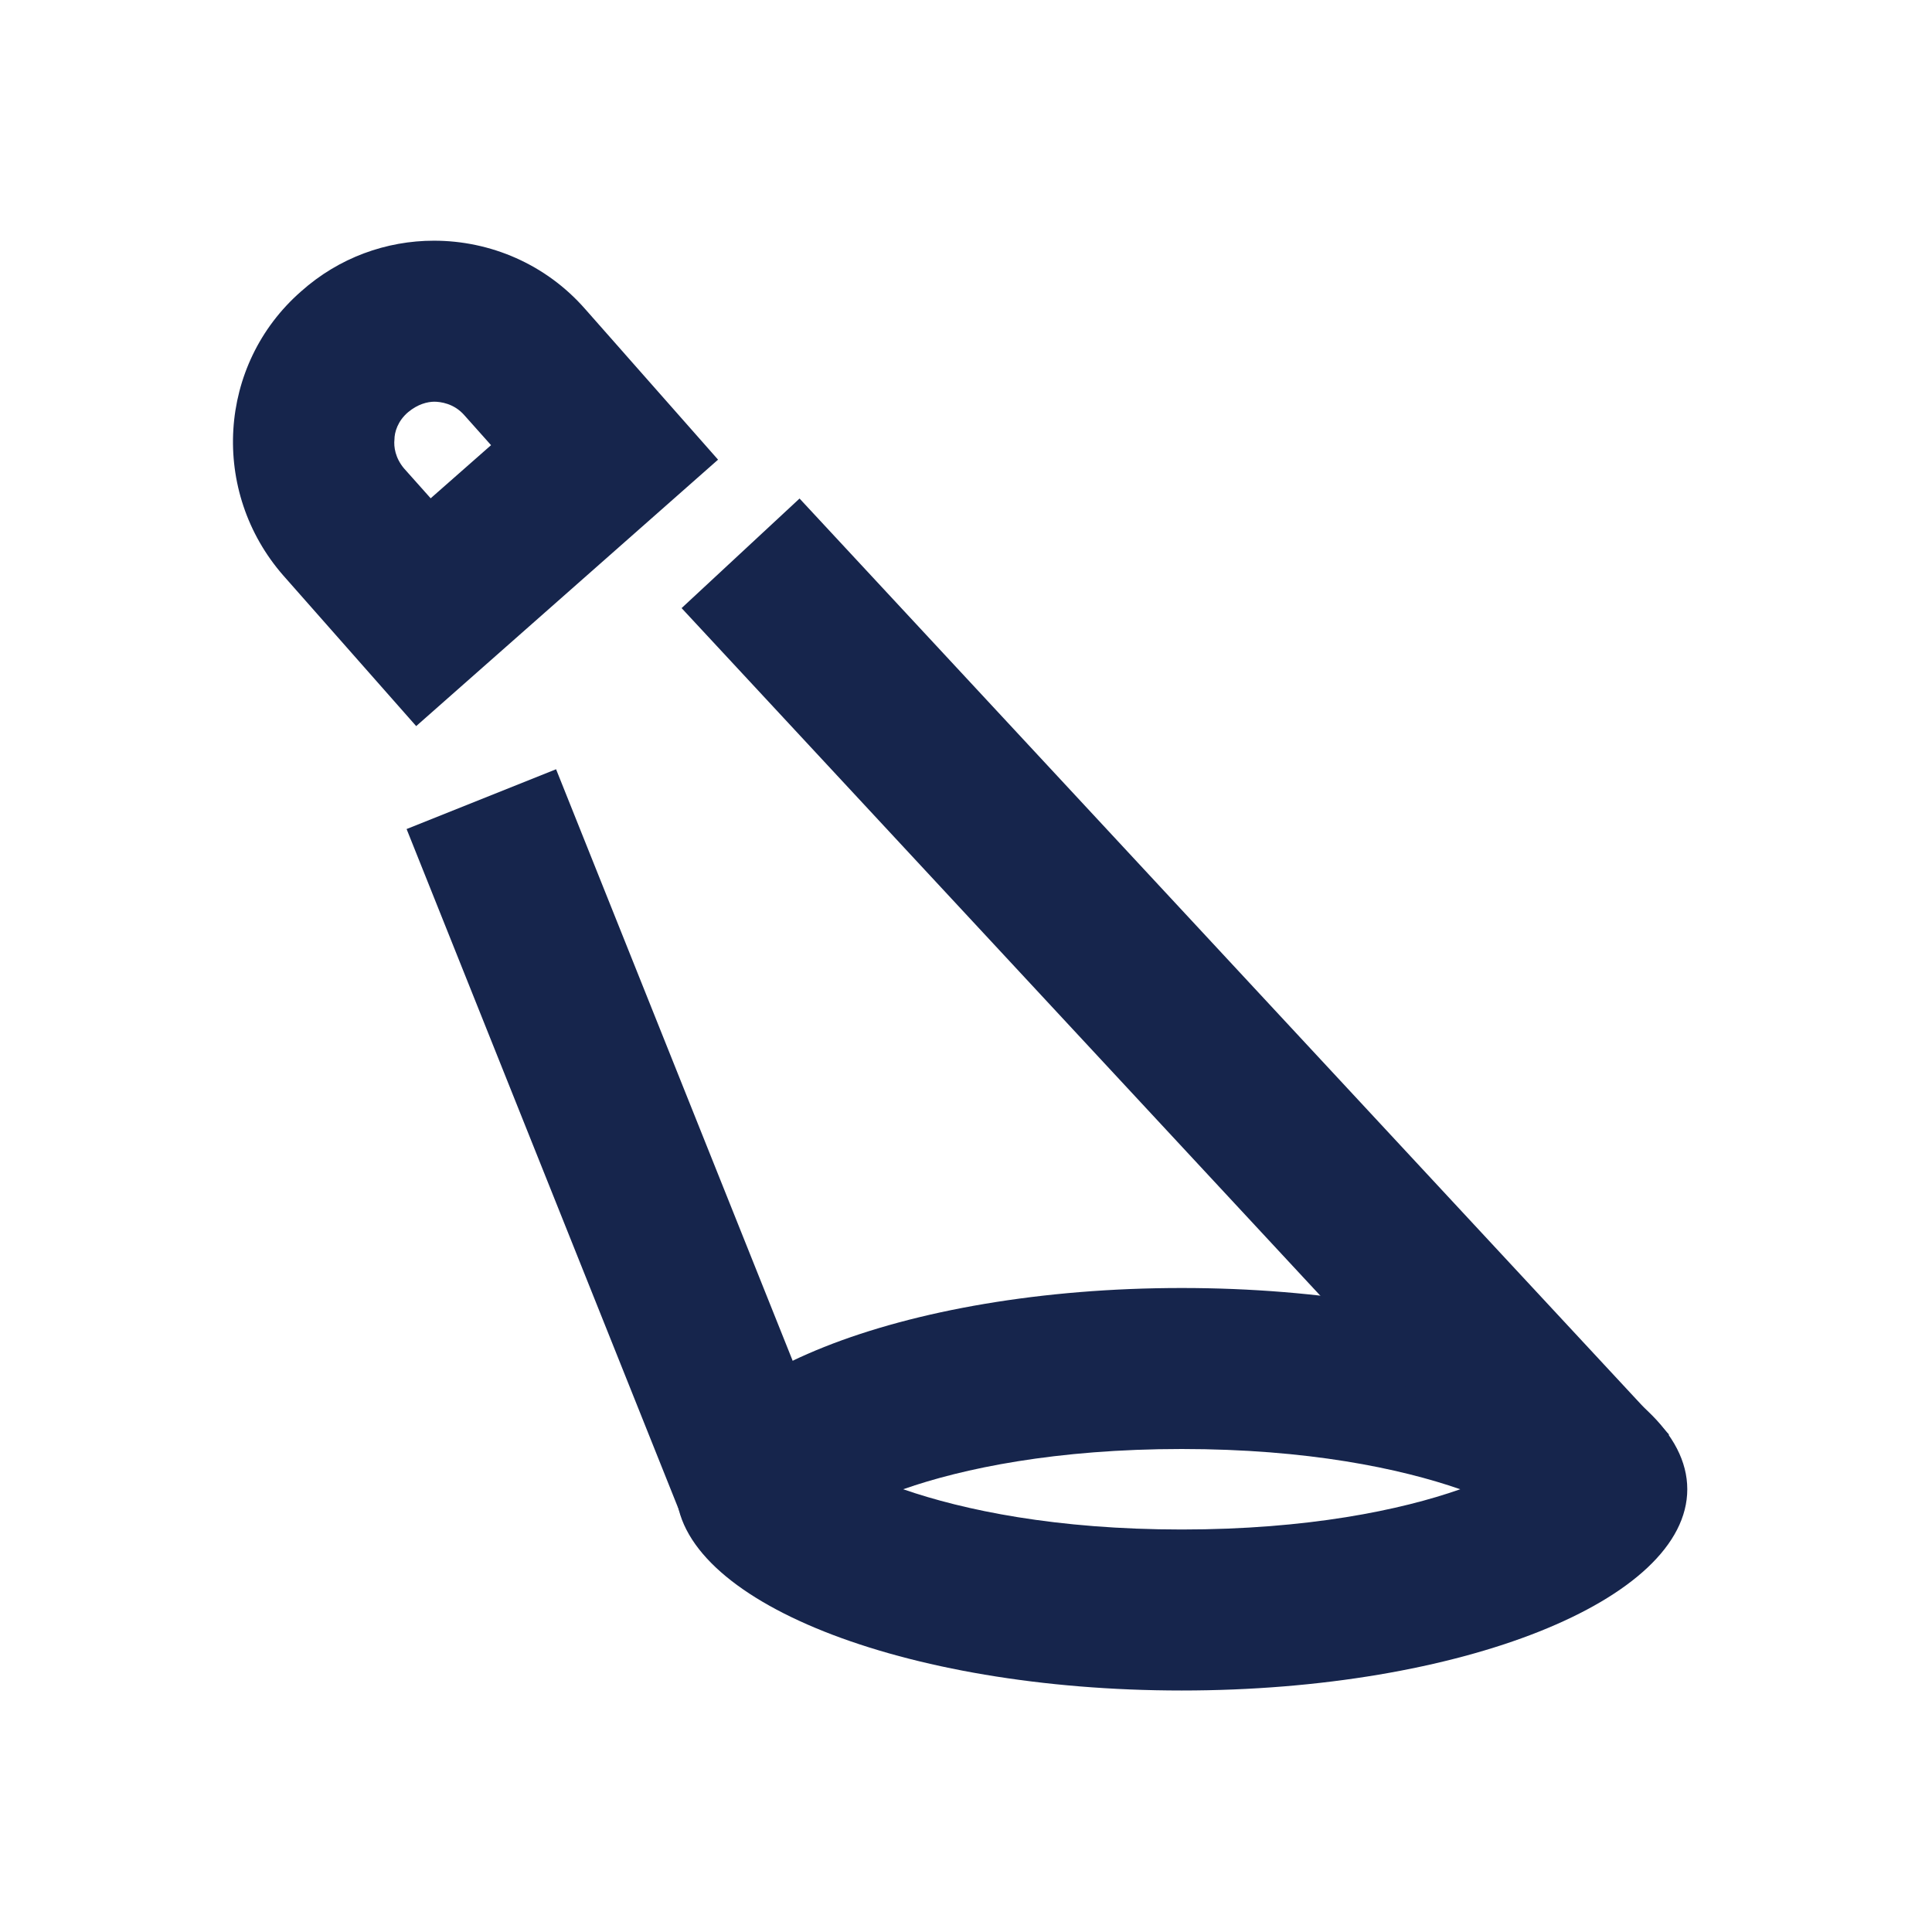
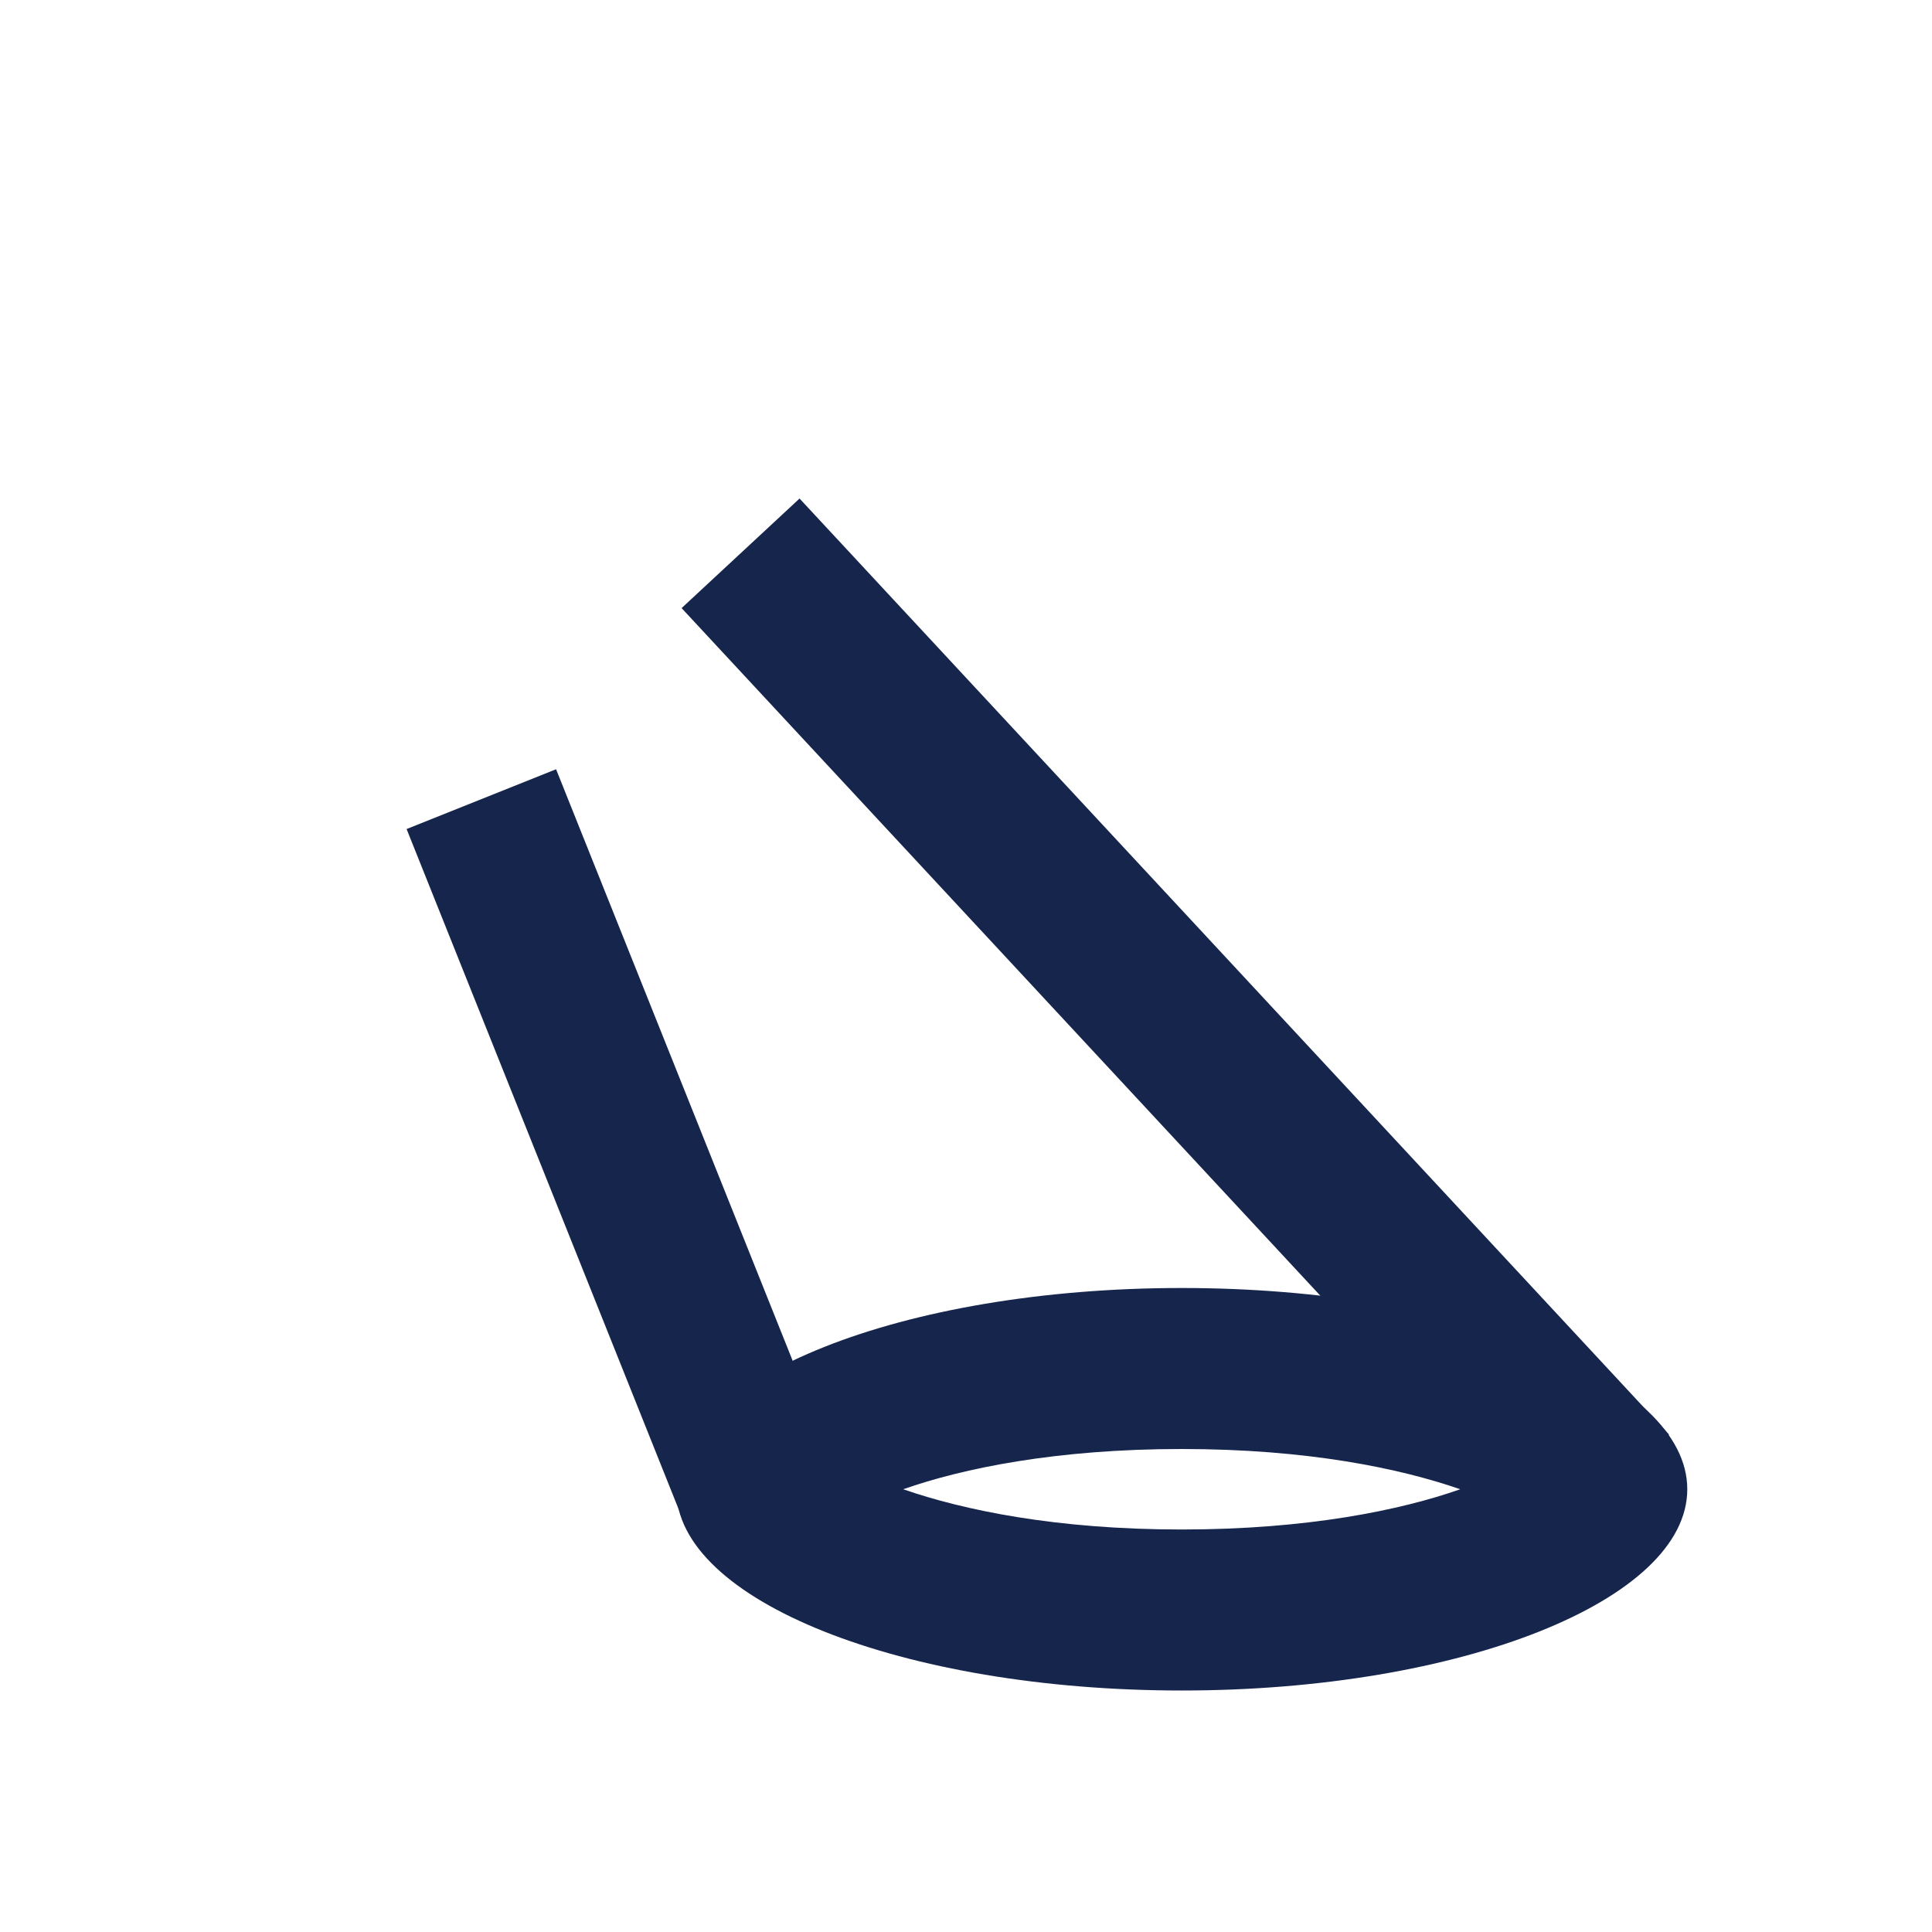
<svg xmlns="http://www.w3.org/2000/svg" id="new-outline-icons" viewBox="0 0 24 24">
  <defs>
    <style>.cls-1{fill:#16254c;}</style>
  </defs>
  <path class="cls-1" d="M14.68,18c1.56,0,2.71.24,3.46.5-.74.26-1.9.5-3.46.5s-2.71-.24-3.46-.5c.74-.26,1.9-.5,3.46-.5M14.68,16c-3.47,0-6.28,1.12-6.28,2.5s2.81,2.5,6.28,2.5,6.28-1.12,6.28-2.5-2.81-2.5-6.28-2.5h0Z" />
  <rect class="cls-1" x="6.72" y="9.59" width="2" height="9.37" transform="translate(-4.75 3.89) rotate(-21.8)" />
  <rect class="cls-1" x="13.6" y="4.75" width="2" height="15.87" transform="translate(-4.73 13.33) rotate(-42.89)" />
-   <path class="cls-1" d="M5.39,4.99c.08,0,.25.02.38.17l.33.37-.75.66-.33-.37c-.11-.13-.13-.27-.12-.36,0-.09.04-.23.17-.34.12-.1.24-.13.33-.13M5.39,2.99c-.59,0-1.18.21-1.65.63h0c-1.04.91-1.13,2.49-.22,3.53l1.65,1.87,3.75-3.31-1.65-1.87c-.49-.56-1.18-.85-1.88-.85h0Z" />
</svg>